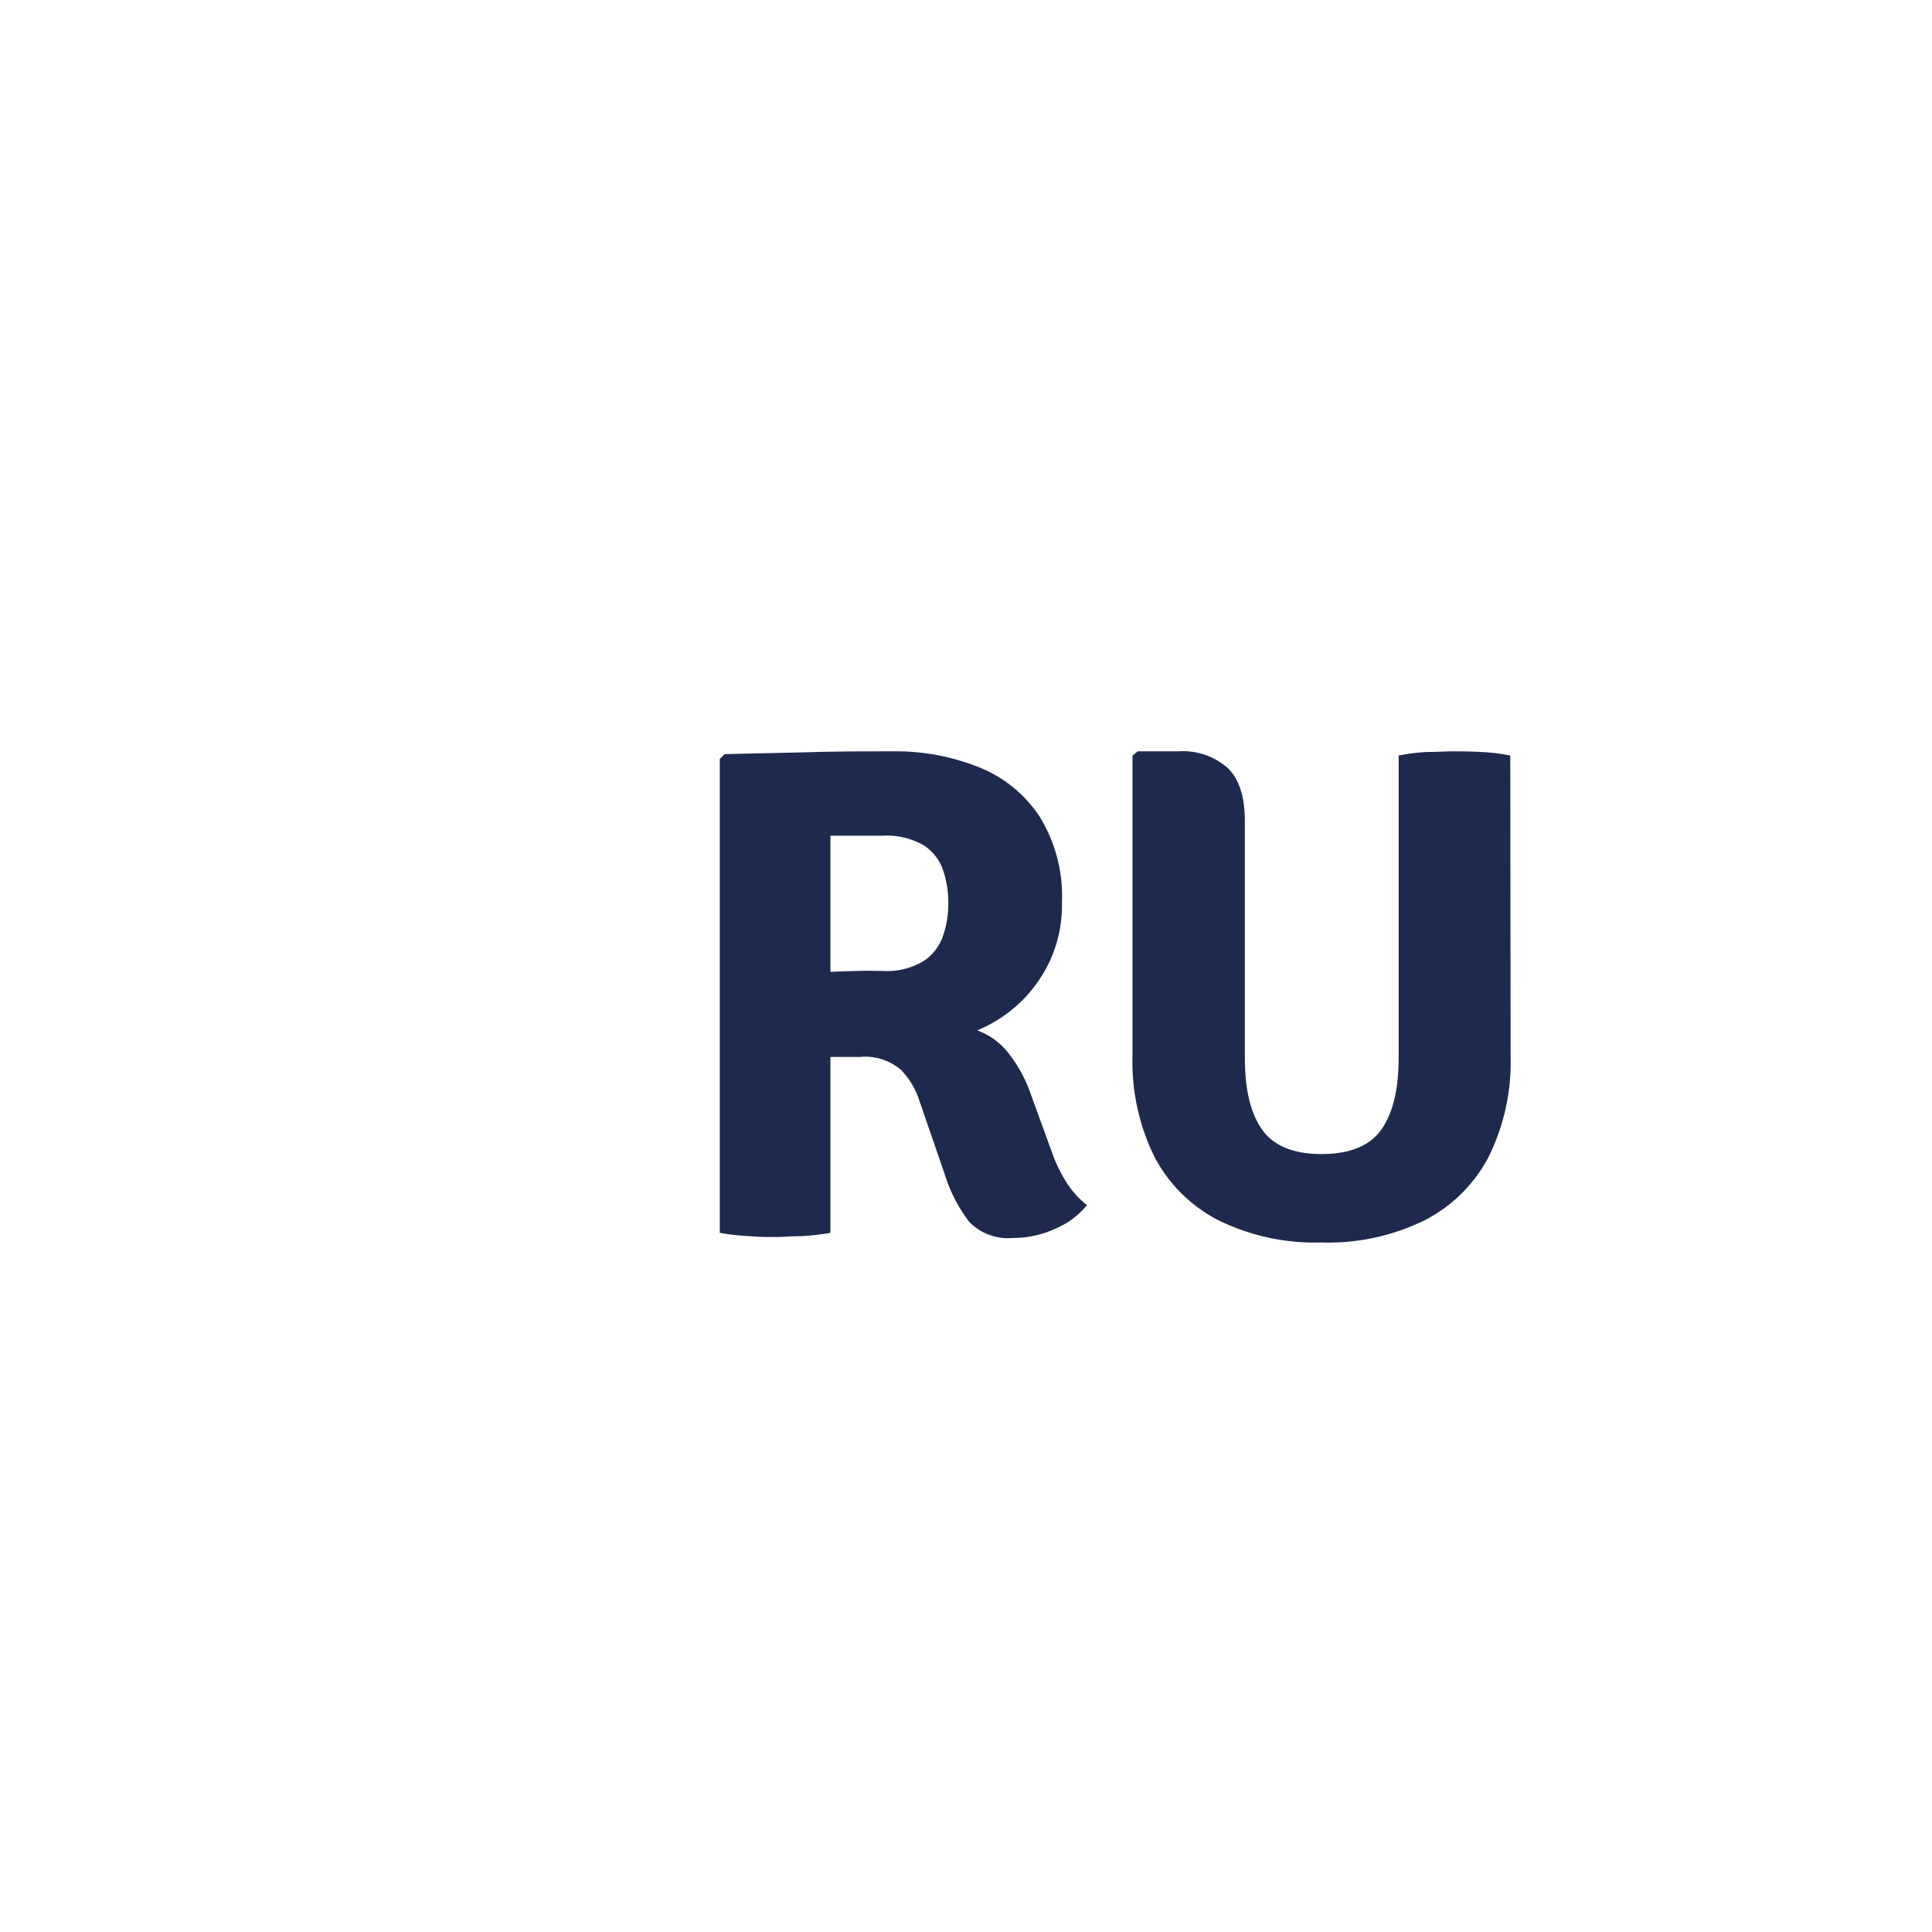
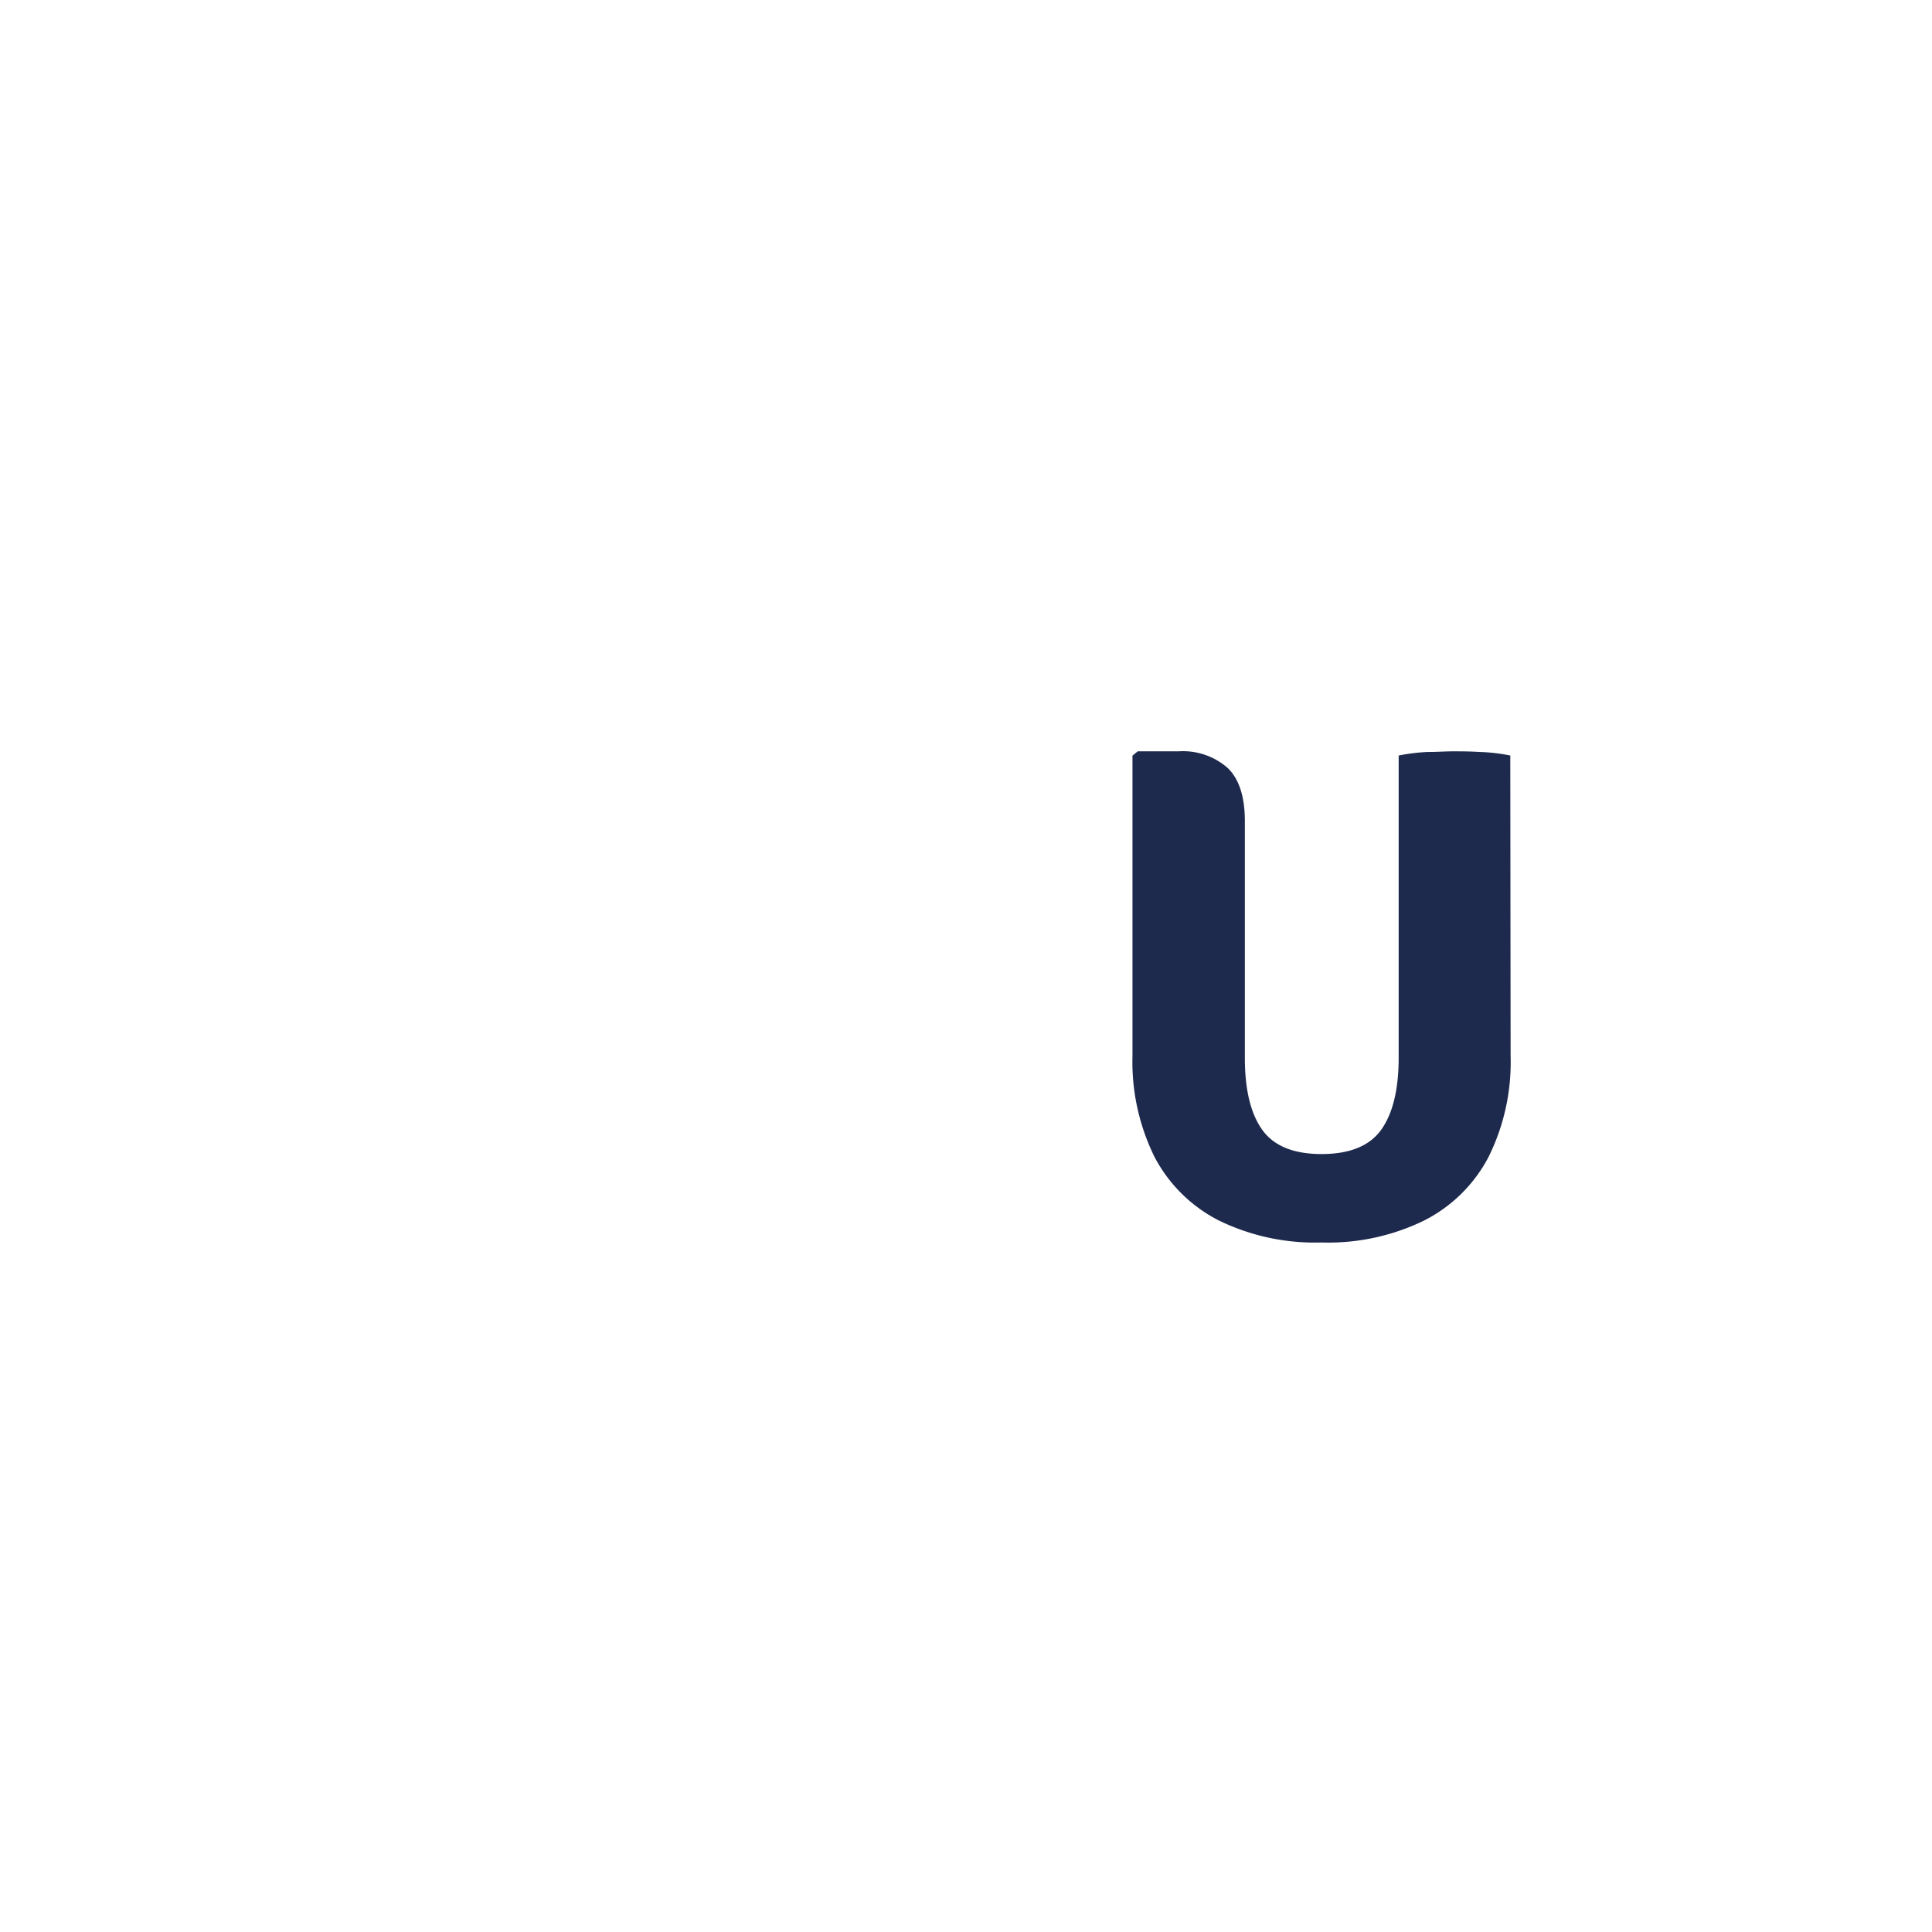
<svg xmlns="http://www.w3.org/2000/svg" id="Layer_1" data-name="Layer 1" viewBox="0 0 180 180">
  <defs>
    <style>.cls-1{fill:#1e2a4d;}</style>
  </defs>
  <title>icone servizi hotel</title>
-   <path class="cls-1" d="M98.94,84.13a12.37,12.37,0,0,1-1.2,5.55,12.87,12.87,0,0,1-3,4A13.28,13.28,0,0,1,91.05,96a6.5,6.5,0,0,1,3,2.24,13.15,13.15,0,0,1,2,3.74l2,5.49a13.28,13.28,0,0,0,1.35,2.75,8.41,8.41,0,0,0,1.87,2.06,7.63,7.63,0,0,1-2.91,2.18,9.41,9.41,0,0,1-4,.88,5.05,5.05,0,0,1-4.07-1.51,14.54,14.54,0,0,1-2.3-4.51l-2.34-6.79a7.27,7.27,0,0,0-1.73-2.87,5.12,5.12,0,0,0-3.77-1.19H73.17V90.73l3.14-.14c1.24-.06,2.43-.1,3.56-.13s1.91,0,2.37,0a6.66,6.66,0,0,0,3.78-.9,4.55,4.55,0,0,0,1.82-2.32,9,9,0,0,0,.51-3.06A9.28,9.28,0,0,0,87.84,81,4.44,4.44,0,0,0,86,78.72a6.93,6.93,0,0,0-3.78-.86H80l-2.63,0v37a23.3,23.3,0,0,1-2.72.31c-.94,0-1.76.08-2.45.08s-1.41,0-2.41-.08a21.42,21.42,0,0,1-2.73-.31V70.71l.46-.45,8-.18C78.13,70,80.65,70,83.12,70a20.94,20.94,0,0,1,8.09,1.48,12.2,12.2,0,0,1,5.65,4.6A14.19,14.19,0,0,1,98.94,84.13Z" />
  <path class="cls-1" d="M140.74,98.4a19.84,19.84,0,0,1-2.05,9.38,13.82,13.82,0,0,1-6,5.93,20.39,20.39,0,0,1-9.57,2.05,20.43,20.43,0,0,1-9.56-2.05,13.86,13.86,0,0,1-6-5.93,20,20,0,0,1-2.05-9.38v-28L106,70h3.8a6.3,6.3,0,0,1,4.58,1.55q1.61,1.55,1.6,5v22q0,4.45,1.62,6.71c1.08,1.51,2.93,2.26,5.53,2.26s4.47-.75,5.55-2.26,1.63-3.74,1.63-6.71V70.39a18,18,0,0,1,2.68-.33c.92,0,1.72-.06,2.39-.06s1.47,0,2.52.06a17.09,17.09,0,0,1,2.81.33Z" />
</svg>